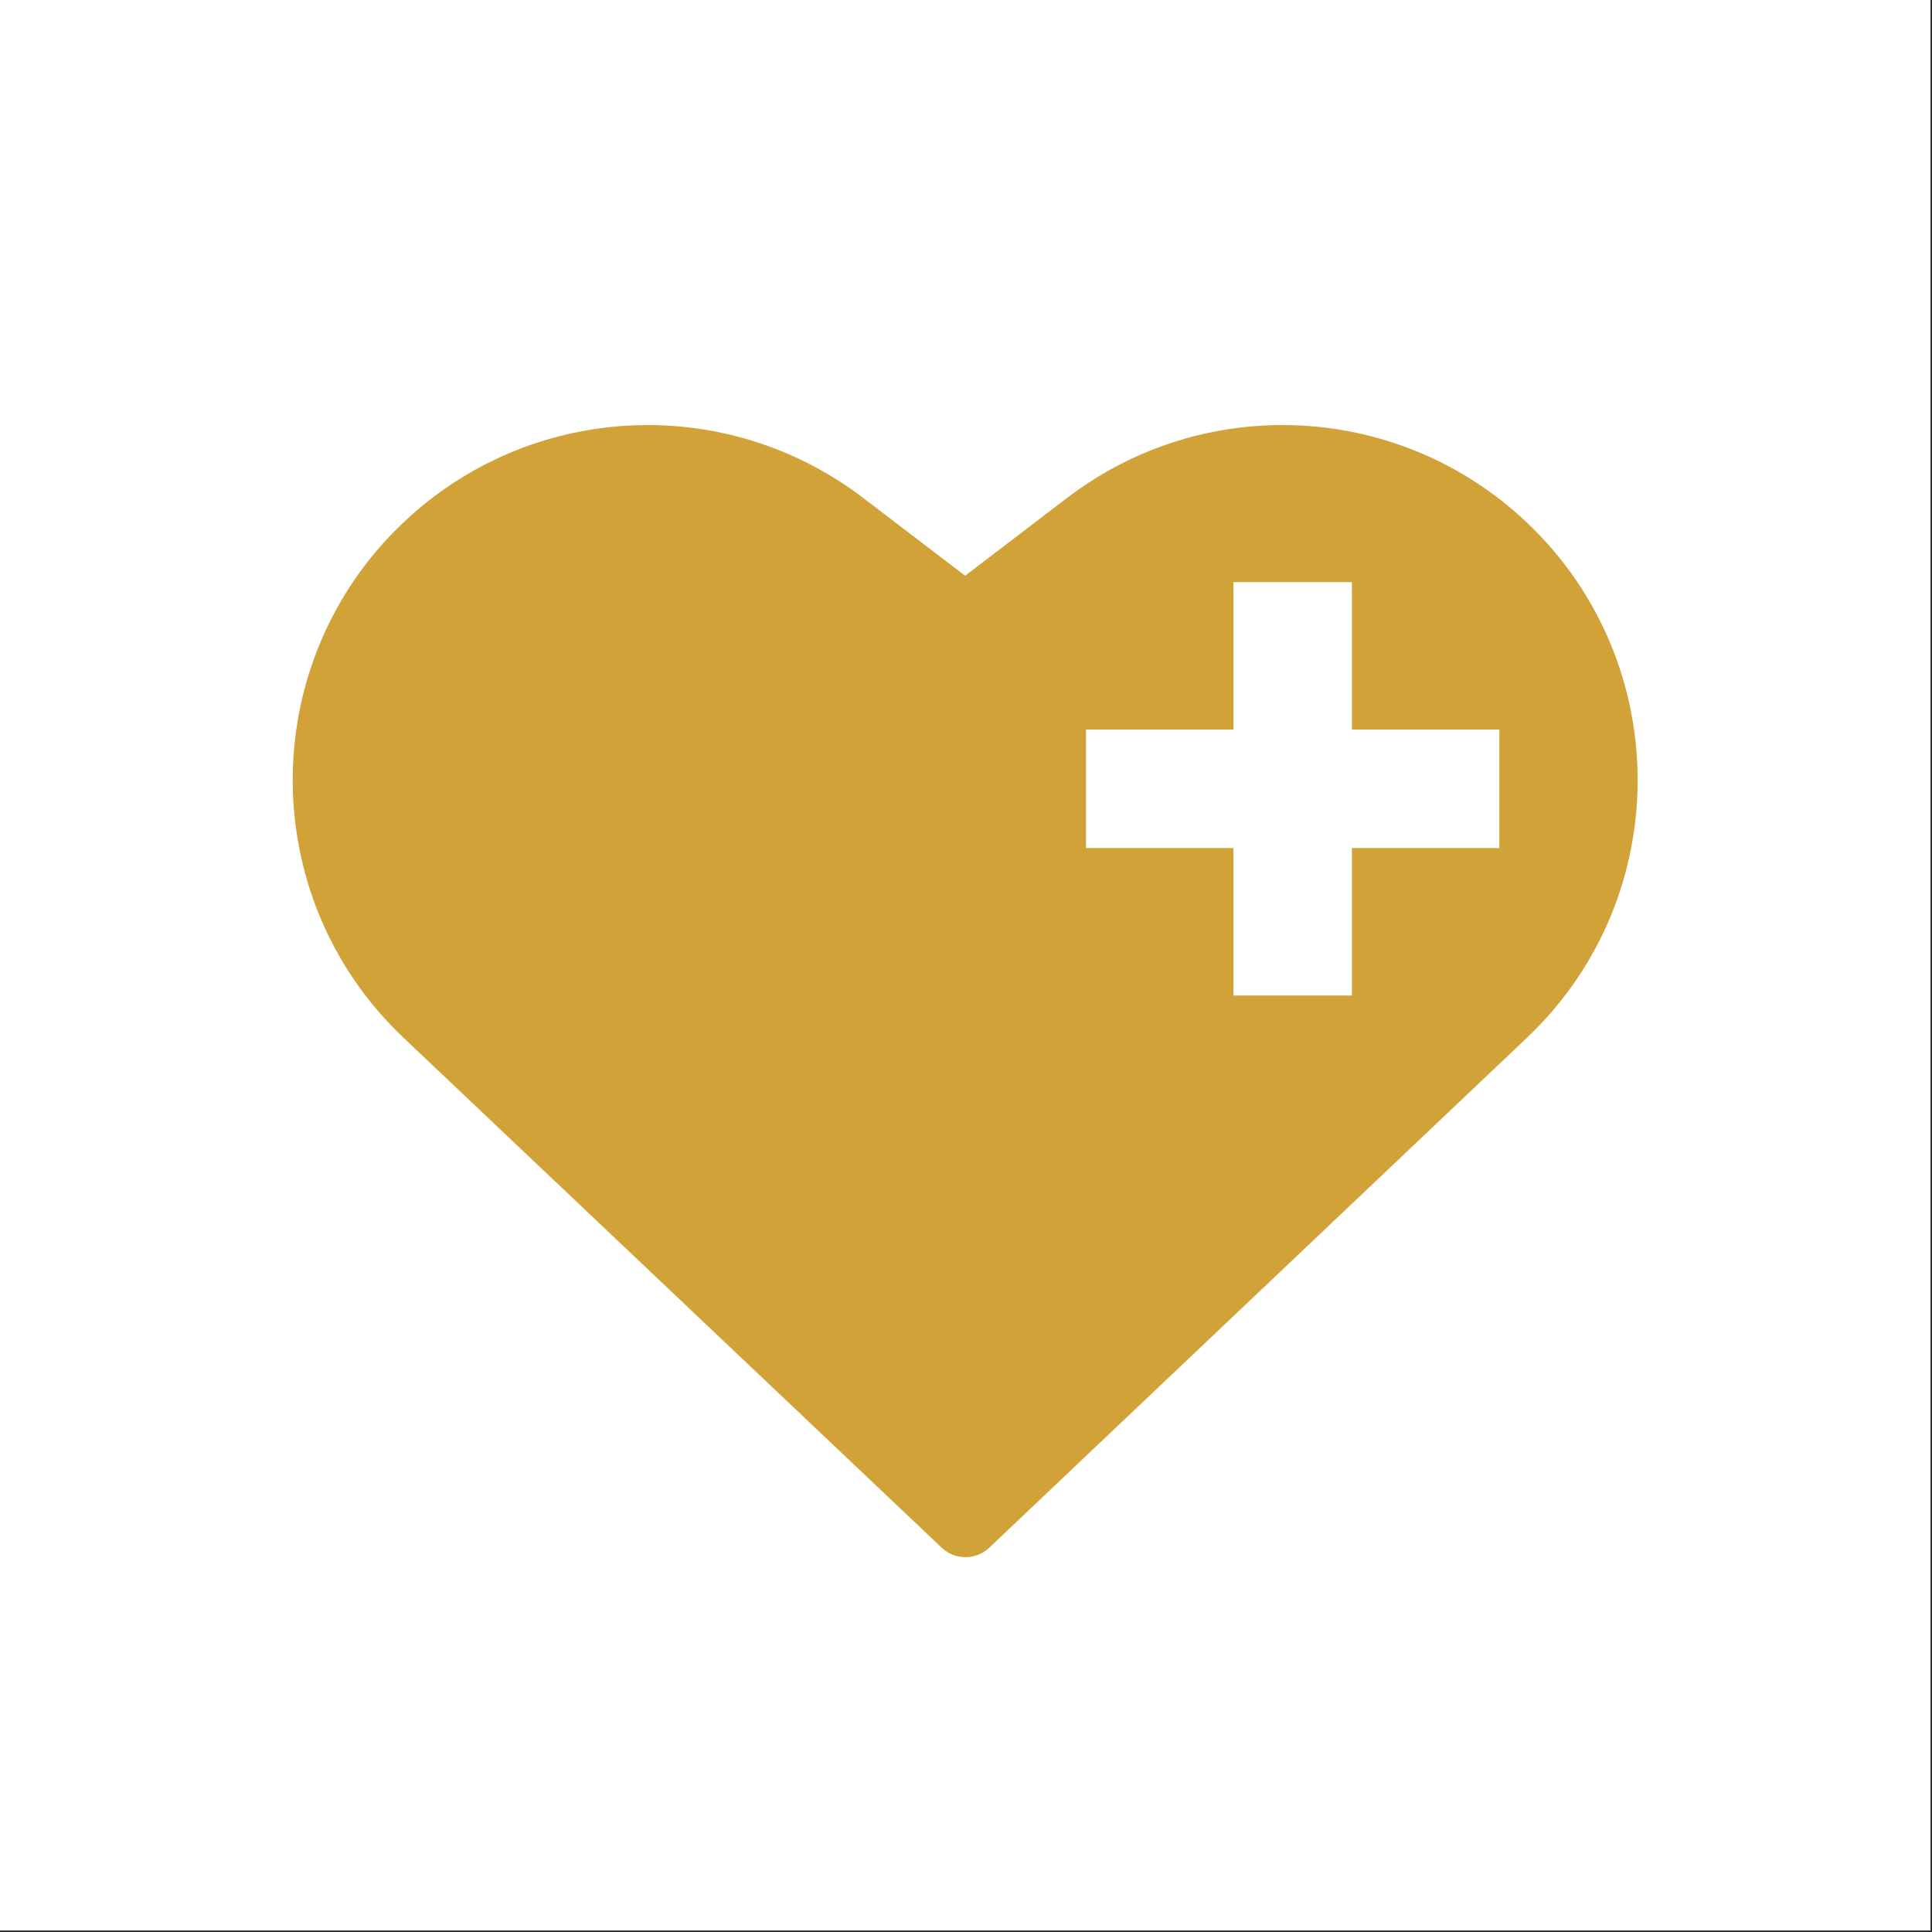
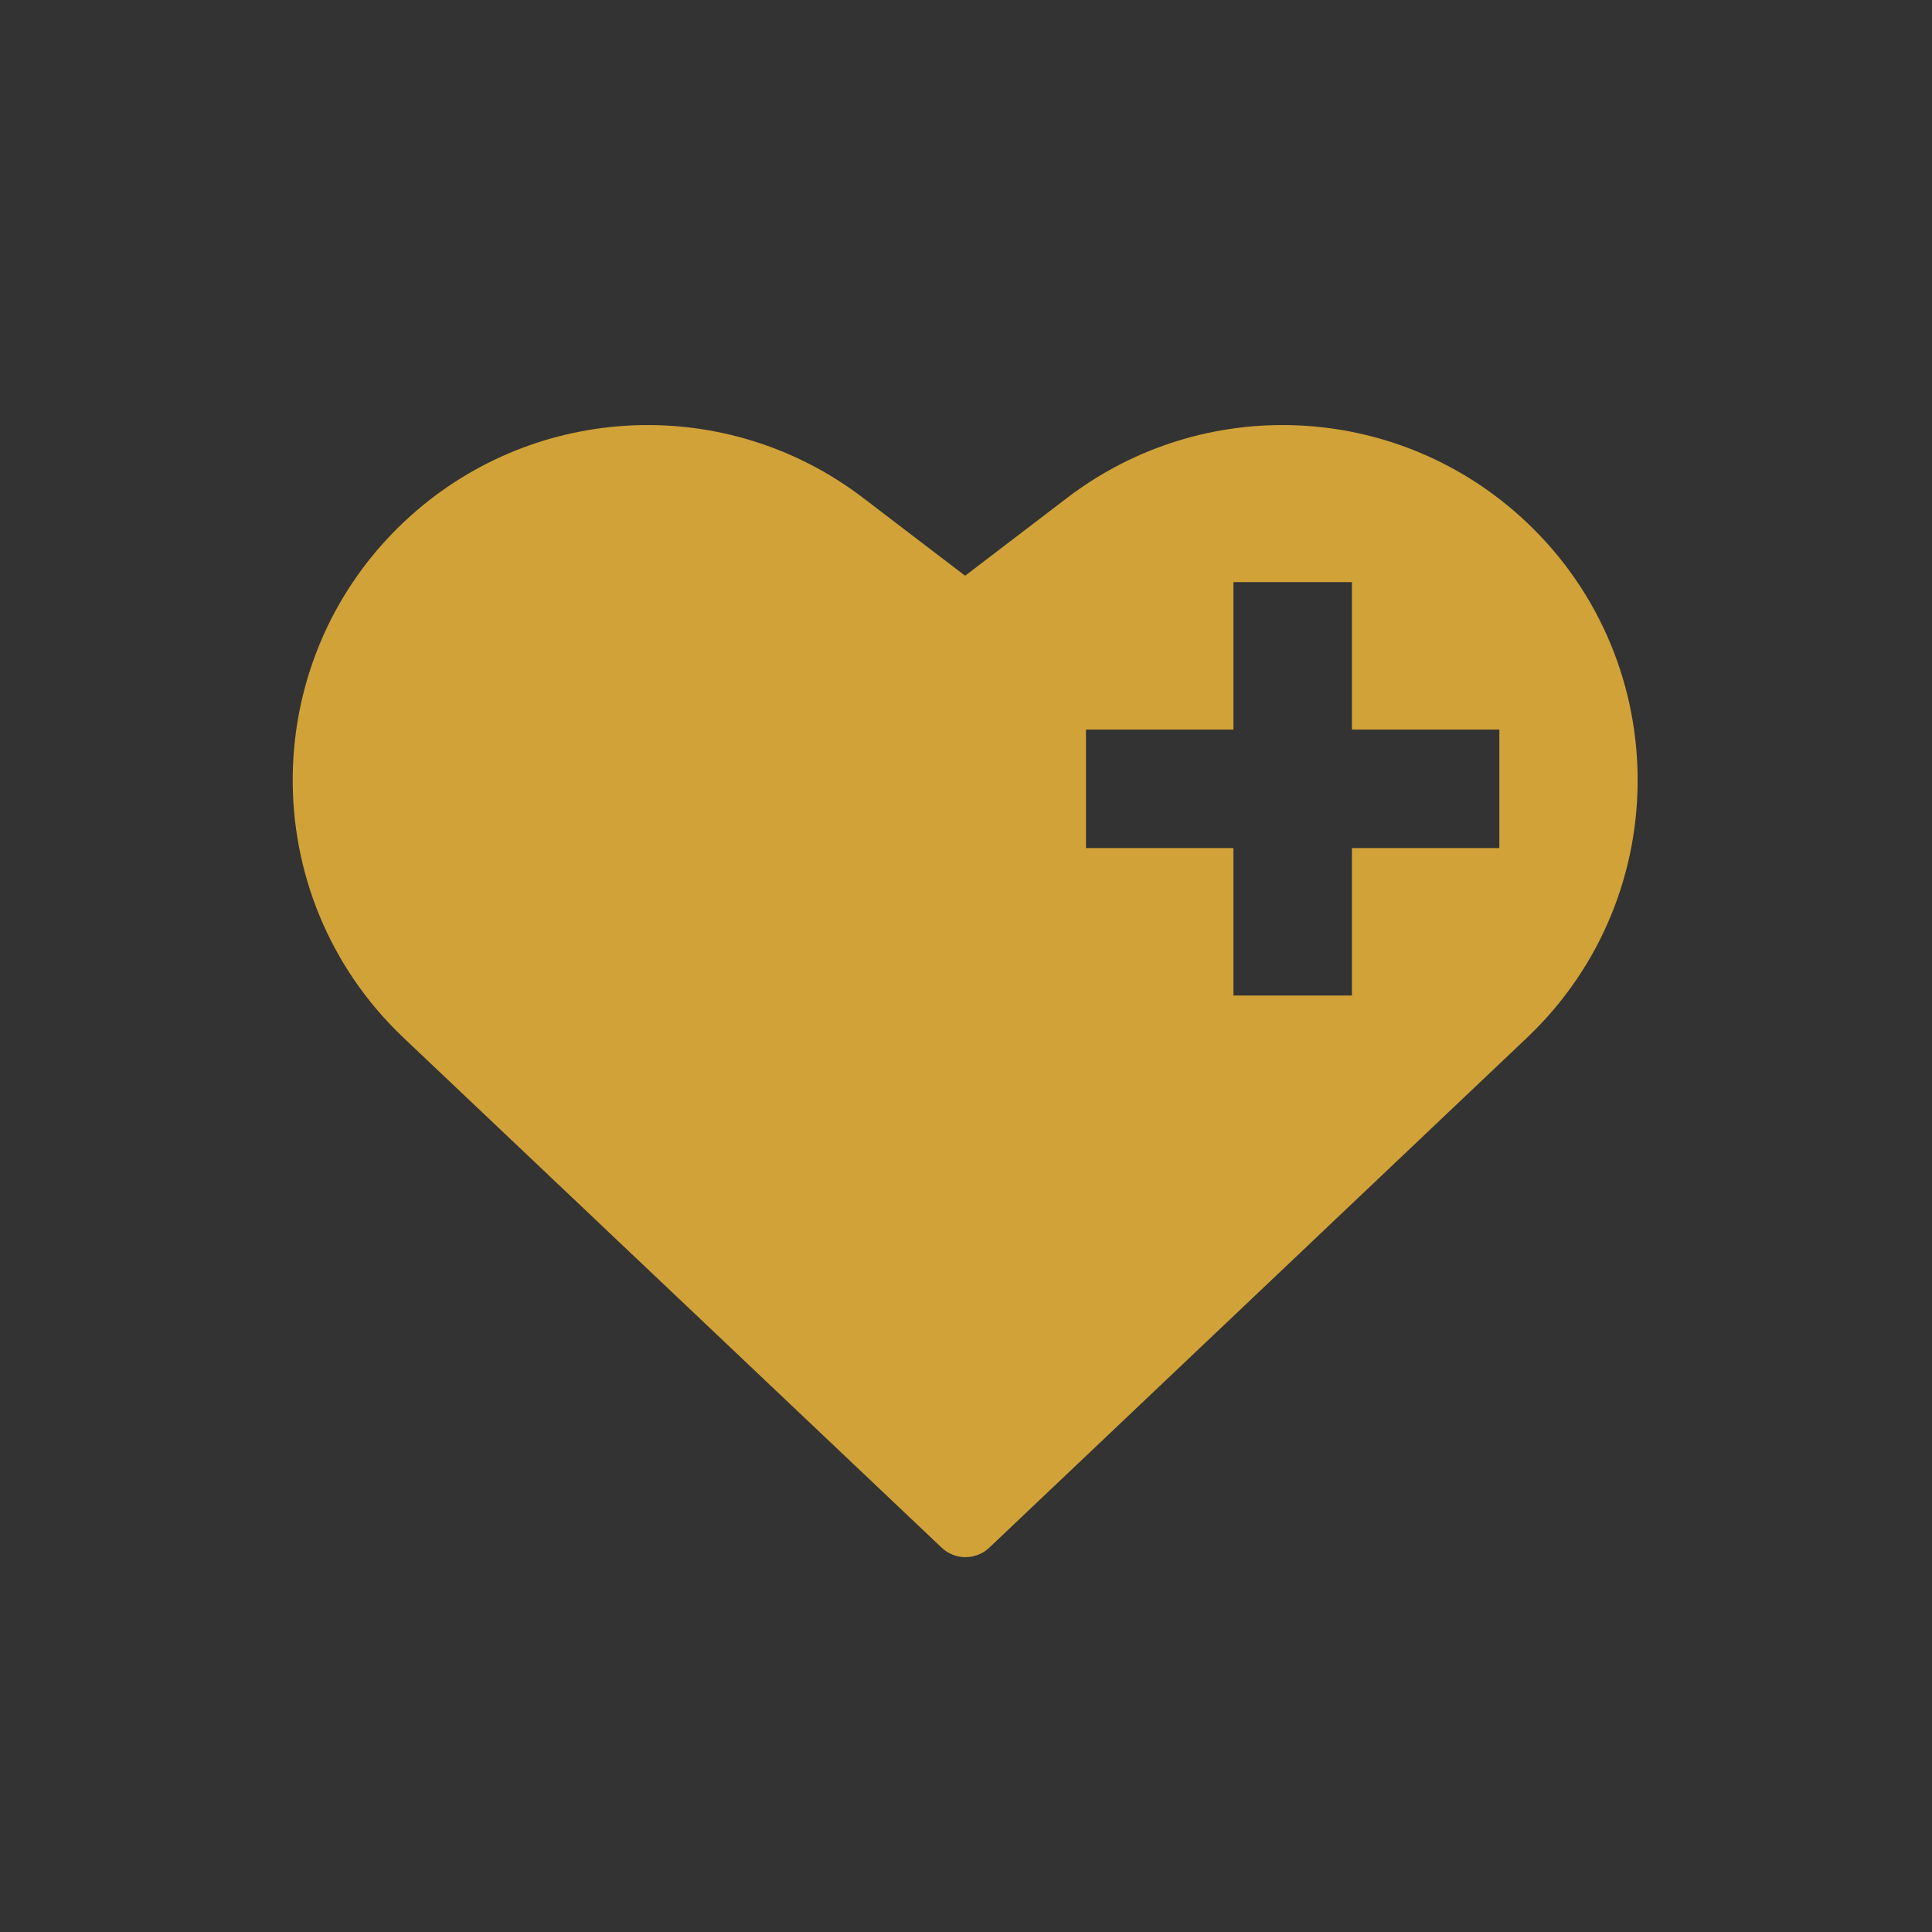
<svg xmlns="http://www.w3.org/2000/svg" version="1.2" preserveAspectRatio="xMidYMid meet" height="810" viewBox="0 0 607.5 607.5" zoomAndPan="magnify" width="810">
  <rect x="0" y="0" width="607.5" height="607.5" fill="#333333" stroke="none" />
  <g id="e1a7bbc78a">
-     <path d="M 0 0 L 607 0 L 607 607 L 0 607 Z M 0 0" style="stroke:none;fill-rule:nonzero;fill:#ffffff;fill-opacity:1;" />
-     <path d="M 0 0 L 607 0 L 607 607 L 0 607 Z M 0 0" style="stroke:none;fill-rule:nonzero;fill:#ffffff;fill-opacity:1;" />
    <path d="M 471.457 266.672 L 425.098 266.672 L 425.098 313.031 L 387.84 313.031 L 387.84 266.672 L 341.48 266.672 L 341.48 229.414 L 387.84 229.414 L 387.84 183.051 L 425.098 183.051 L 425.098 229.414 L 471.457 229.414 Z M 477.859 162.23 L 477.816 162.195 C 437.906 126.387 378.18 124.02 335.555 156.547 L 303.473 181.035 L 271.387 156.547 C 228.766 124.02 169.035 126.387 129.121 162.195 C 80.582 205.742 79.547 281.453 126.883 326.309 L 296.09 486.645 C 300.293 490.633 306.883 490.629 311.086 486.641 L 480.137 326.312 C 527.438 281.445 526.387 205.766 477.859 162.23" style="stroke:none;fill-rule:nonzero;fill:#d1a238;fill-opacity:1;" />
-     <path d="M 212.43 301.113 C 212.43 300.785 212.613 300.621 212.98 300.621 C 213.348 300.621 213.531 300.785 213.531 301.113 C 213.531 301.27 213.484 301.391 213.391 301.473 C 213.297 301.562 213.16 301.602 212.98 301.602 C 212.613 301.602 212.43 301.438 212.43 301.113 Z M 213.484 305.75 L 212.477 305.75 L 212.477 302.07 L 213.484 302.07 Z M 213.484 305.75" style="stroke:none;fill-rule:nonzero;fill:#d1a238;fill-opacity:1;" />
  </g>
</svg>